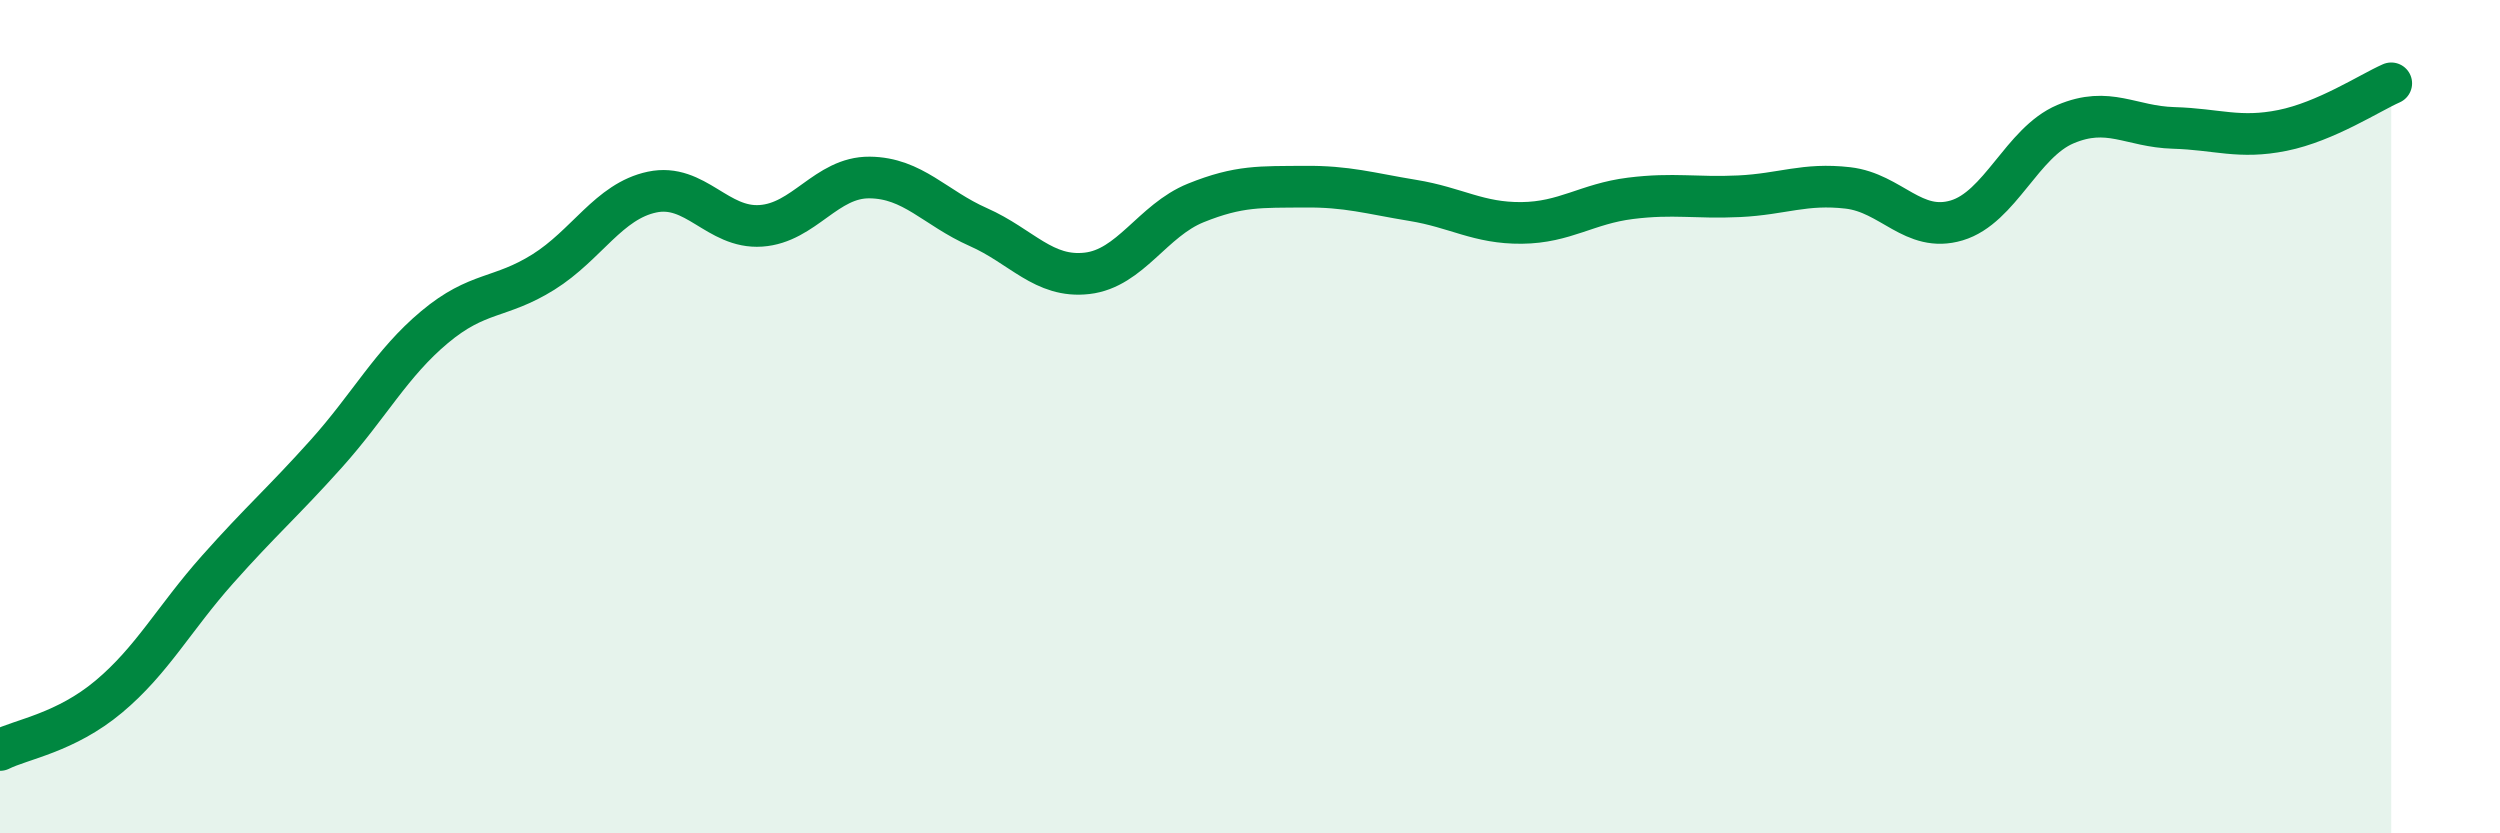
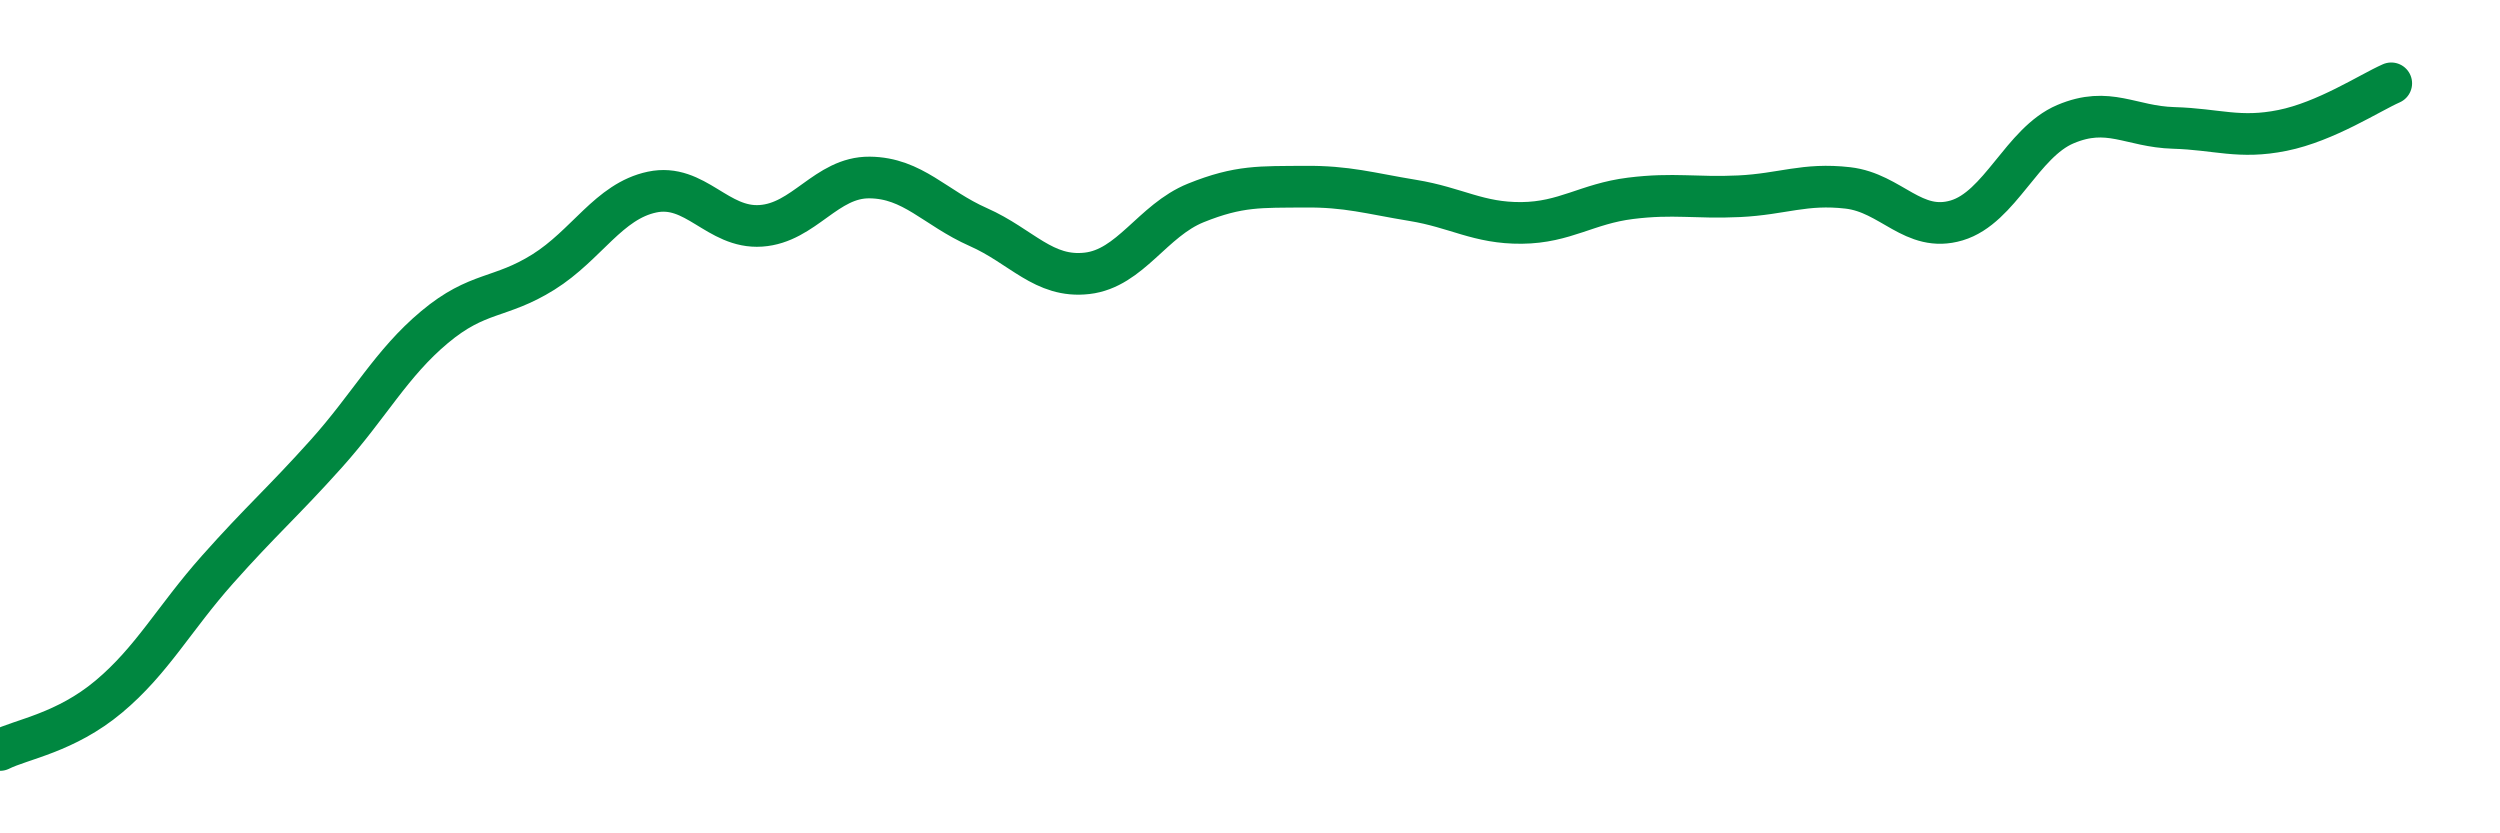
<svg xmlns="http://www.w3.org/2000/svg" width="60" height="20" viewBox="0 0 60 20">
-   <path d="M 0,18 C 0.52,17.74 1.57,17.59 2.61,16.72 C 3.65,15.85 4.18,14.84 5.22,13.67 C 6.26,12.5 6.79,12.05 7.83,10.89 C 8.87,9.73 9.39,8.72 10.43,7.85 C 11.47,6.98 12,7.18 13.04,6.53 C 14.08,5.88 14.61,4.83 15.65,4.61 C 16.69,4.39 17.22,5.49 18.26,5.42 C 19.3,5.35 19.83,4.25 20.87,4.26 C 21.91,4.27 22.44,4.99 23.48,5.45 C 24.52,5.91 25.05,6.68 26.09,6.56 C 27.13,6.44 27.66,5.29 28.7,4.87 C 29.74,4.45 30.26,4.49 31.3,4.48 C 32.34,4.47 32.87,4.64 33.91,4.81 C 34.95,4.98 35.48,5.36 36.52,5.35 C 37.56,5.34 38.09,4.89 39.13,4.76 C 40.17,4.63 40.7,4.76 41.74,4.71 C 42.78,4.66 43.31,4.39 44.35,4.51 C 45.39,4.63 45.92,5.6 46.96,5.29 C 48,4.98 48.53,3.42 49.57,2.98 C 50.61,2.54 51.13,3.04 52.17,3.07 C 53.21,3.1 53.74,3.34 54.78,3.13 C 55.82,2.92 56.87,2.23 57.39,2L57.39 20L0 20Z" fill="#008740" opacity="0.1" stroke-linecap="round" stroke-linejoin="round" />
  <path d="M 0,18 C 0.52,17.74 1.57,17.59 2.61,16.72 C 3.65,15.85 4.18,14.84 5.22,13.67 C 6.26,12.5 6.79,12.05 7.83,10.89 C 8.87,9.73 9.39,8.72 10.43,7.85 C 11.47,6.98 12,7.18 13.04,6.53 C 14.08,5.88 14.61,4.83 15.65,4.61 C 16.69,4.39 17.22,5.49 18.26,5.42 C 19.3,5.35 19.83,4.25 20.87,4.26 C 21.91,4.27 22.44,4.99 23.48,5.45 C 24.52,5.91 25.05,6.68 26.09,6.56 C 27.13,6.44 27.66,5.29 28.7,4.87 C 29.74,4.45 30.26,4.49 31.3,4.48 C 32.34,4.47 32.87,4.64 33.91,4.81 C 34.95,4.98 35.48,5.36 36.52,5.35 C 37.56,5.34 38.09,4.89 39.13,4.76 C 40.17,4.63 40.7,4.76 41.74,4.71 C 42.78,4.66 43.31,4.39 44.35,4.51 C 45.39,4.63 45.92,5.6 46.96,5.29 C 48,4.98 48.53,3.42 49.57,2.98 C 50.61,2.54 51.13,3.04 52.17,3.07 C 53.21,3.1 53.74,3.34 54.78,3.13 C 55.82,2.92 56.87,2.23 57.39,2" stroke="#008740" stroke-width="1" fill="none" stroke-linecap="round" stroke-linejoin="round" />
</svg>